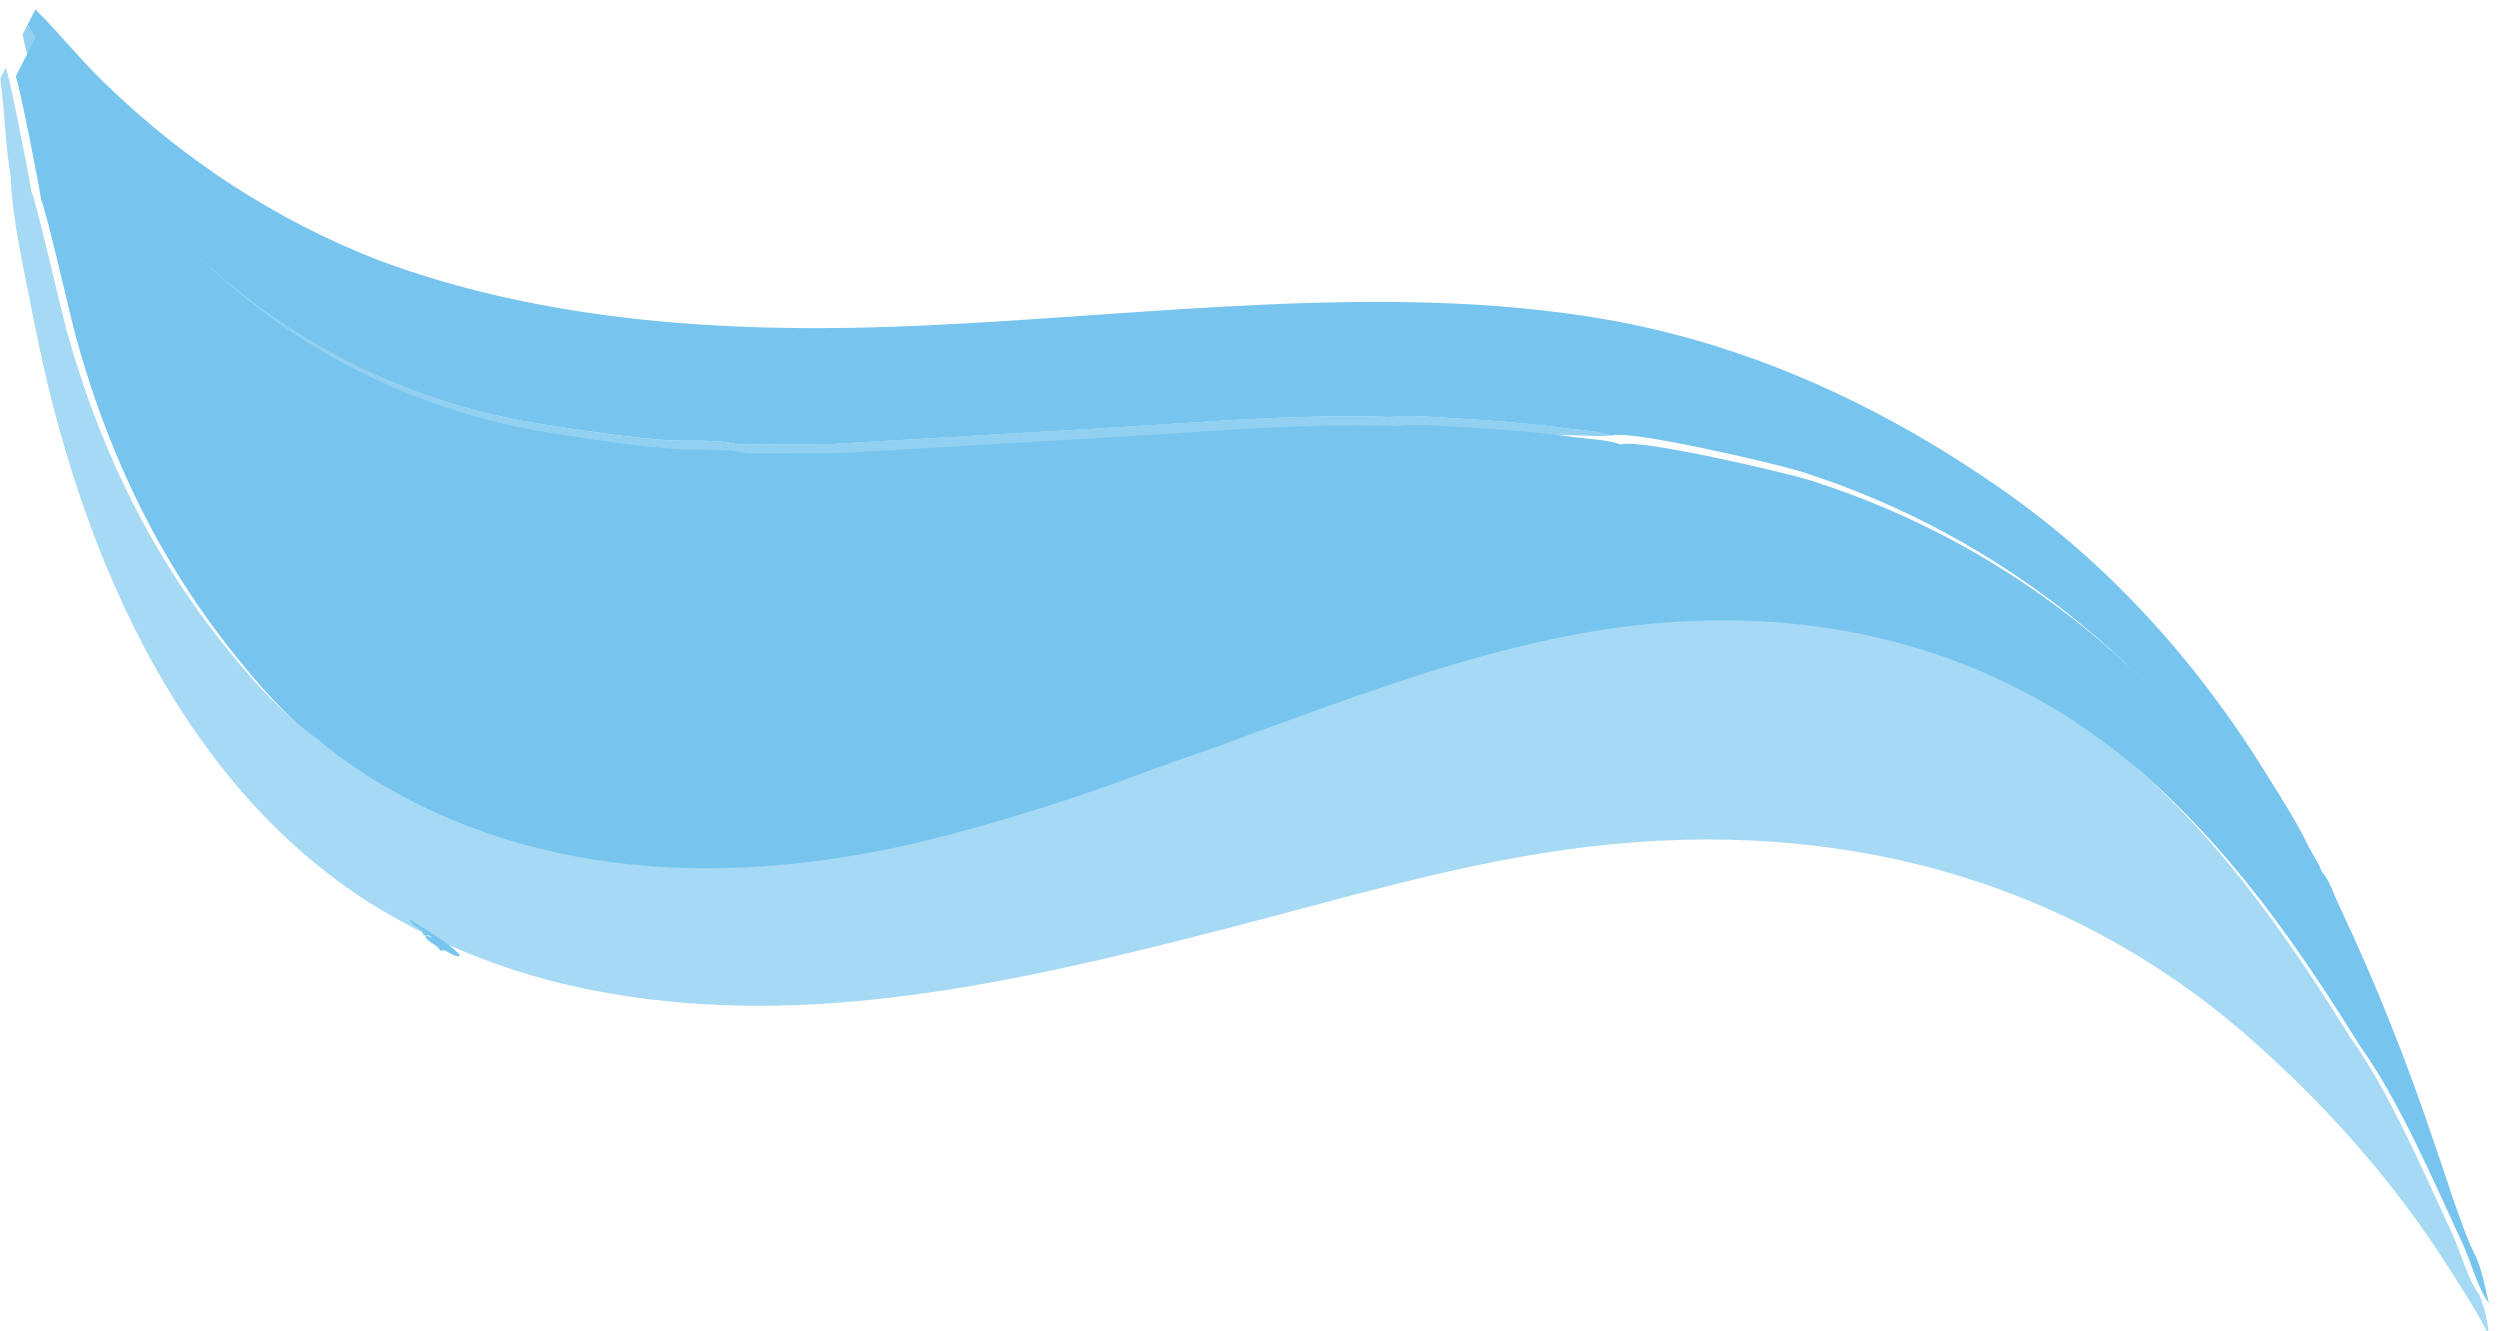
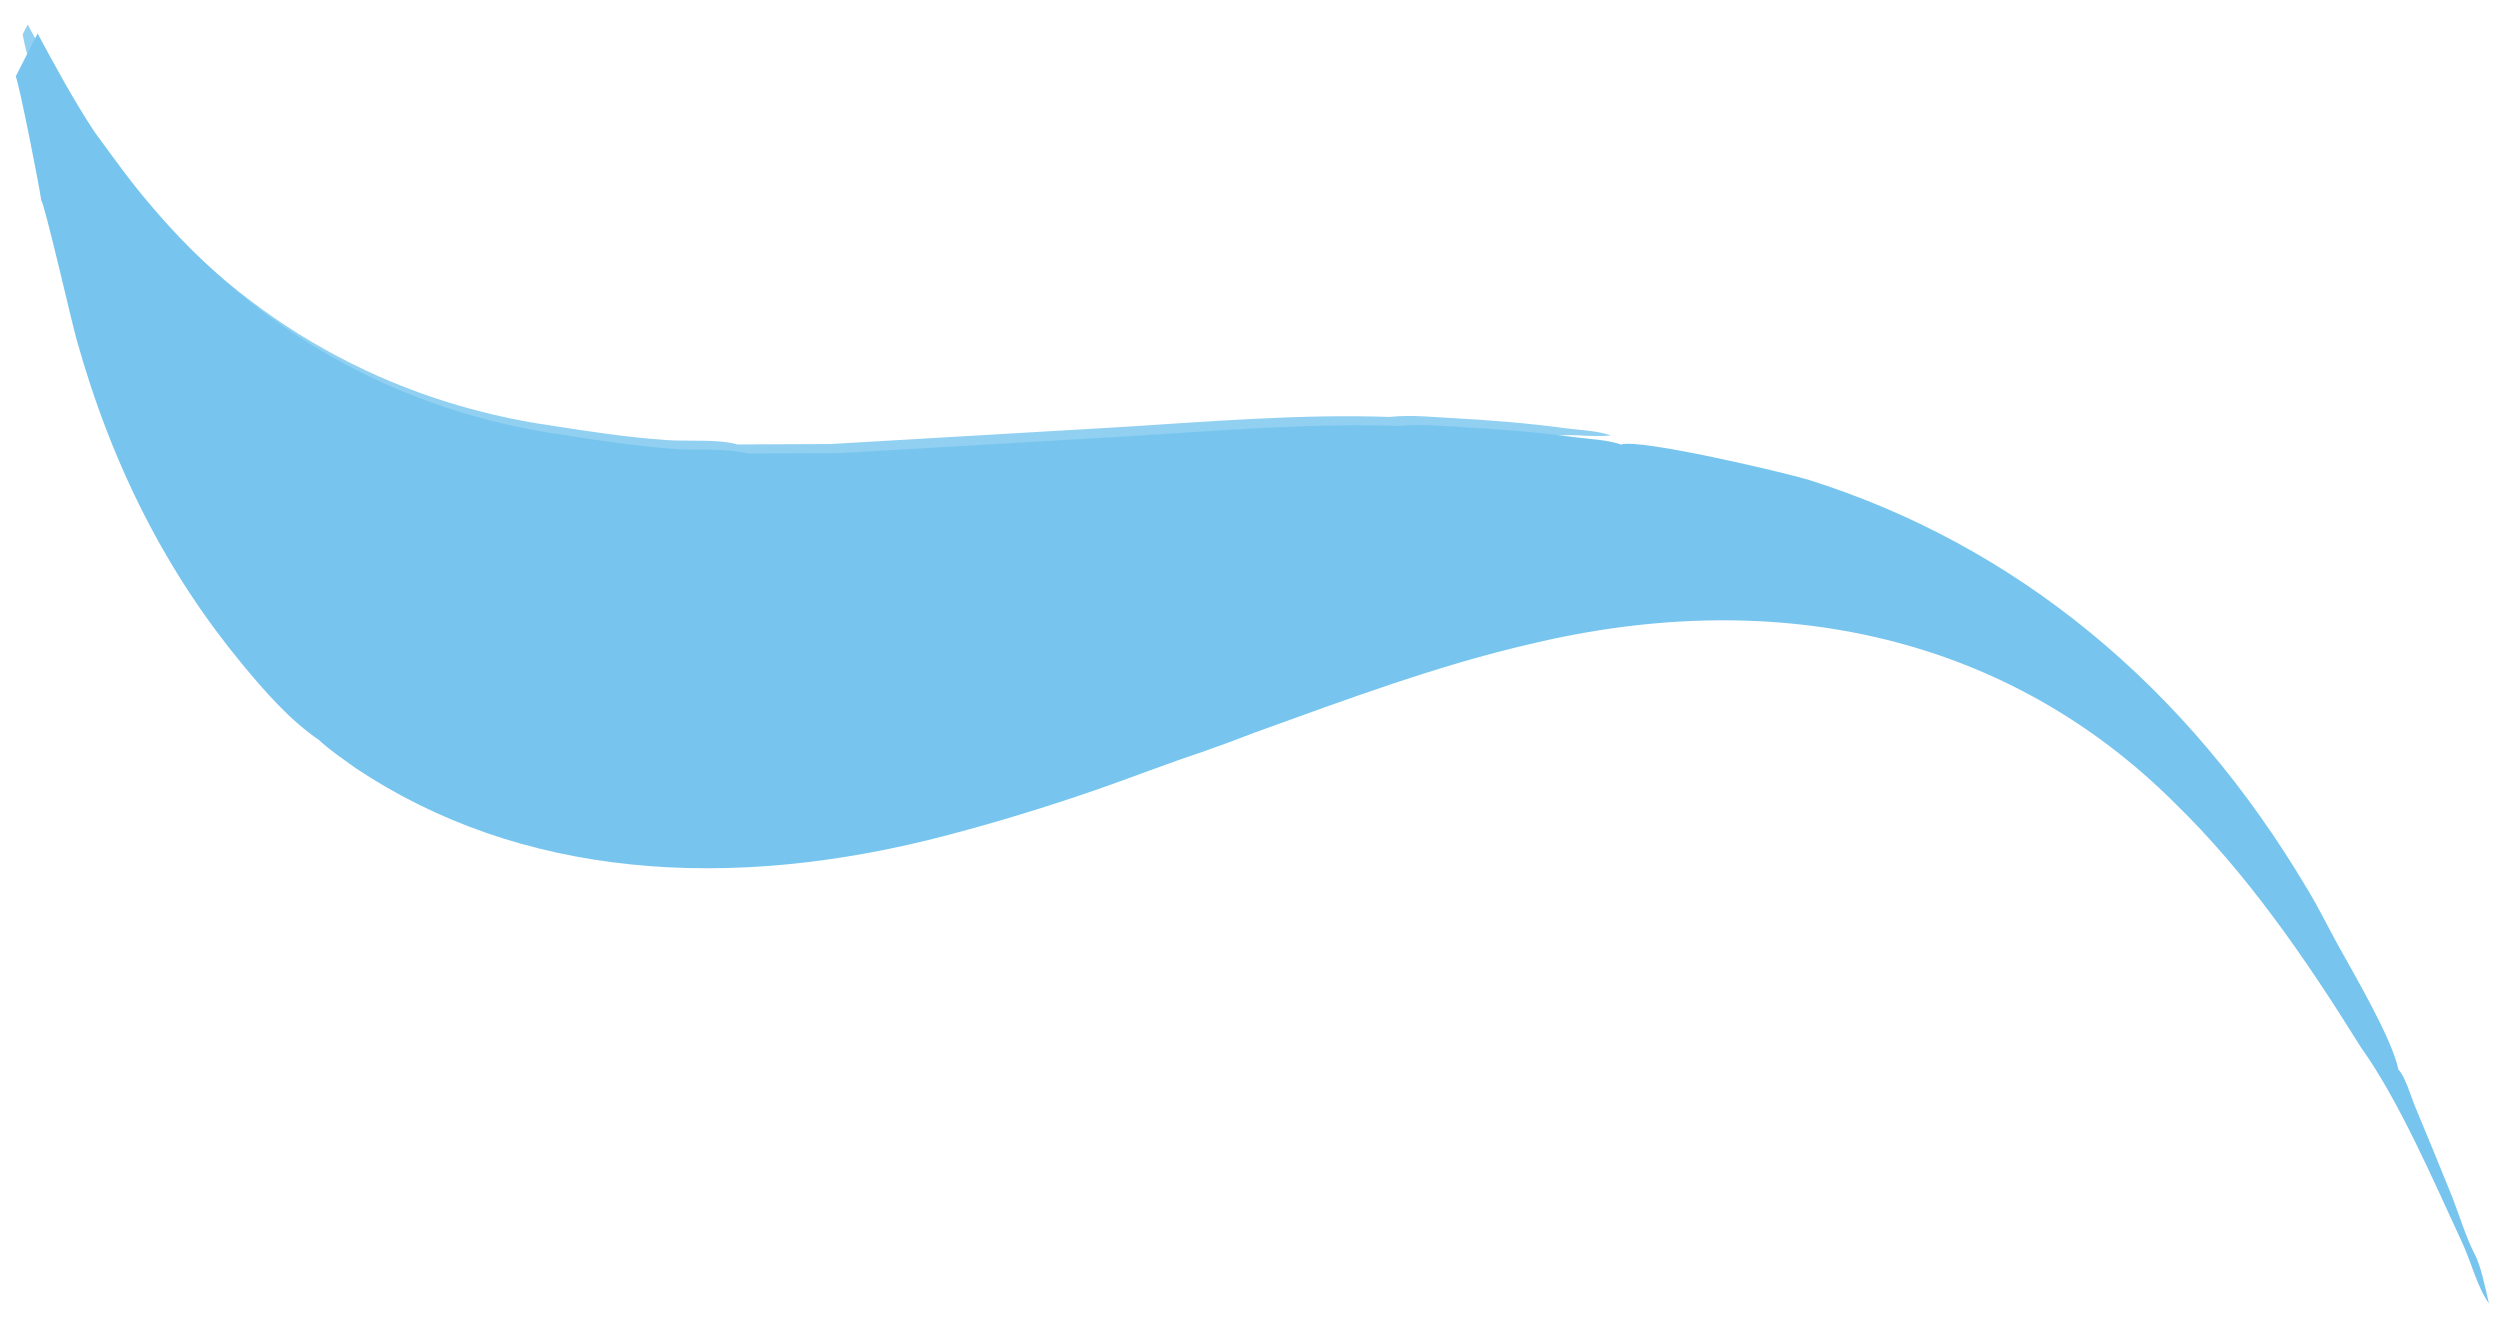
<svg xmlns="http://www.w3.org/2000/svg" width="100%" height="100%" viewBox="0 0 1934 1030" version="1.1" xml:space="preserve" style="fill-rule:evenodd;clip-rule:evenodd;stroke-linejoin:round;stroke-miterlimit:2;">
  <g id="Layer_1-2">
    <g>
      <g>
        <path d="M931.458,581.25c-28,9.208 -56.208,20.333 -84.291,30.042c-37.709,13.041 -75.834,24.666 -113.25,34.541c-170.834,45.25 -331.959,33 -458.75,-51.583c-9.584,-6.958 -19.542,-13.542 -28.375,-21.75c-22.375,-15.25 -41.792,-37.333 -59.75,-59.125c-57,-69.083 -100.084,-151.208 -128,-251.5c-3.709,-13.333 -24.5,-104 -27.125,-106.875c-1.709,-12.25 -17,-89.75 -19.75,-95.875l13.041,-25.583l3.875,-7.625c14.125,26.166 28.167,52.041 44.084,76.208c13.666,18.542 27.083,37.5 41.791,54.708c83.834,100.084 193.959,161.709 321.209,179.667c28.5,4.458 57.25,8.75 86.541,10.875c17.042,1.25 40.292,-0.917 55.584,3.458l71.958,-0.333l223.833,-13.083c69.959,-4.375 140.417,-10.25 208.625,-7.875c16.209,-1.75 32,-0 47.5,0.833c29.667,1.583 58.709,3.917 87.625,7.792c11.834,1.583 25.334,1.916 36.209,5.708c14.041,-4.833 126.583,21.708 144.916,27.25c160.292,50.5 292.834,159.333 386.209,317c8.25,13.542 15.416,28.25 23.166,42.333c11.792,21.459 42.292,73.042 47.084,96.959c5.5,5.791 9.375,20.125 12.875,28.5c9.708,23.208 19.291,46.583 28.75,70.041c5.541,14.167 10.125,29.667 16.666,42.834c5.667,10.125 8.709,26.791 11.709,39.458c-8.917,-12.333 -13.667,-31.875 -20.584,-46.75c-22.833,-49.25 -49.041,-110.25 -78.5,-151.417c-43.166,-69.458 -88.708,-135.208 -144,-188.916c-126.791,-126.417 -303.458,-169.875 -499.208,-122.792c-70.25,16.208 -141.375,42.625 -212.583,68.375c-13.084,5.083 -26.125,9.917 -39.125,14.458" style="fill:#77c5ee;fill-rule:nonzero;" />
        <g opacity="0.81">
          <g>
            <path d="M357.75,450.167c-40.708,-8.584 -101.917,-50.667 -134,-78.667c-19.292,-16.833 -38.583,-34.708 -55.042,-55.667c-18.791,-23.291 -36.375,-48.25 -52.583,-74.75c-20.917,-38.708 -42.125,-76.75 -61.75,-116.875c-11.833,-26.333 -31.5,-66.25 -36.833,-97.625l3.875,-7.625c14.125,26.167 28.166,52.042 44.083,76.209c13.667,18.541 27.083,37.541 41.792,54.708c83.833,100.083 193.958,161.667 321.208,179.667c28.5,4.458 57.25,8.791 86.542,10.875c17.083,1.208 40.333,-0.917 55.583,3.416l71.958,-0.333l223.834,-13.083c69.958,-4.375 140.416,-10.25 208.625,-7.875c16.208,-1.75 32,-0 47.5,0.833c29.666,1.583 58.708,3.917 87.625,7.792c11.833,1.583 25.333,1.916 36.208,5.708c-16.5,1.708 -31.917,-2 -48.667,0.833c-13.583,-6.166 -113.958,9.25 -135.875,13.417l-11.458,2.708c-13.833,0.959 -29.542,6.125 -43.875,9.792c-27.917,7.125 -55.583,14.542 -83.708,23.167c-85.709,26.291 -172.834,56.833 -257.125,72.25c-15.792,3.791 -31.667,6.375 -47.209,8.541c-11.458,3.75 -24.083,3.625 -35.25,4.917c-38.875,5.833 -77.583,5 -114.333,2.667c-17,3.333 -95.708,-16.75 -111.167,-25" style="fill:#77c5ee;fill-rule:nonzero;" />
          </g>
        </g>
        <path d="M618.5,467.583c9.417,-9.958 18.292,-12.041 27.792,-12.416c1.458,-0.042 2.75,0.25 4.125,0.541c4.416,0.959 12.583,-0.416 15.291,3.334c-15.791,3.75 -31.666,6.375 -47.208,8.541" style="fill:#77c5ee;fill-rule:nonzero;" />
        <g opacity="0.66">
          <g>
-             <path d="M1925.17,1032.62c-8.667,-17.583 -19.167,-33.458 -29.25,-49.417c-46.167,-73.166 -101.084,-133 -162.084,-185.875c-141.041,-120.333 -323.208,-168.791 -525.041,-139.666c-85.584,12.041 -172.75,38.041 -259.917,60.625c-170.083,44 -323.958,77 -478.083,50.041c-66.959,-11.458 -129.209,-35.041 -185.334,-70.208c-137.333,-87.583 -221.833,-254.417 -260.125,-454.583c-6.041,-31.709 -15.791,-72.542 -17.041,-106.375c-4.167,-24.5 -4.584,-51.459 -8.125,-76.459l4.291,-8.458c2.75,6.125 18.042,83.625 19.75,95.875c2.625,2.875 23.417,93.5 27.125,106.875c27.917,100.292 71,182.375 128,251.5c17.959,21.792 37.375,43.917 59.75,59.125c8.834,8.208 18.792,14.75 28.375,21.75c126.75,84.542 287.917,96.792 458.75,51.583c37.375,-9.916 75.5,-21.5 113.25,-34.583c28.084,-9.708 56.292,-20.833 84.292,-30.042c13,-4.541 26.083,-9.333 39.125,-14.458c71.208,-25.75 142.292,-52.167 212.542,-68.375c195.791,-47.125 372.458,-3.667 499.208,122.792c55.292,53.75 100.833,119.458 144,188.916c29.417,41.125 55.667,102.167 78.5,151.417c6.875,14.833 11.625,34.417 20.583,46.75c3.709,8.042 7.125,20.708 7.459,31.292" style="fill:#77c5ee;fill-rule:nonzero;" />
-           </g>
+             </g>
        </g>
-         <path d="M570.625,343.875c-15.292,-4.333 -38.542,-2.208 -55.583,-3.417c-29.292,-2.125 -58.042,-6.458 -86.542,-10.875c-127.25,-17.958 -237.417,-79.541 -321.208,-179.666c-14.709,-17.209 -28.125,-36.167 -41.792,-54.709c-15.875,-24.166 -29.958,-50.041 -44.083,-76.208l5.958,-11.667c18.25,17.875 34.458,38.5 52.875,56.209c62.042,60.541 133.333,106.791 212.083,137.583c129.709,48.458 274.709,57.625 423.459,50.667c176.333,-8.25 357.583,-33.459 523.541,-5.209c108.459,18.459 208.834,63.709 297.667,124.042c84.417,56.292 156.875,132.542 215.125,226.333c11.833,18.959 24.042,37.667 34.125,58.584c3.625,6.291 7.417,12.5 10.375,19.541c5.125,5.084 9.083,17.584 12.667,24.917c27.875,58.875 52.708,120.917 74.375,185.792c8.125,24.166 17.625,49.208 22.416,76.083c-6.5,-13.167 -11.125,-28.625 -16.666,-42.833c-9.459,-23.5 -19.042,-46.834 -28.75,-70.042c-3.5,-8.375 -7.375,-22.708 -12.834,-28.5c-4.791,-23.958 -35.291,-75.5 -47.083,-96.958c-7.75,-14.125 -14.917,-28.75 -23.167,-42.334c-93.375,-157.666 -225.958,-266.5 -386.208,-317c-18.292,-5.541 -130.875,-32.083 -144.917,-27.25c-10.875,-3.791 -24.375,-4.125 -36.208,-5.708c-28.917,-3.875 -57.958,-6.208 -87.625,-7.792c-15.5,-0.833 -31.292,-2.583 -47.5,-0.833c-68.167,-2.375 -138.667,3.5 -208.625,7.875l-223.833,13.083l-71.917,0.334l-0.125,-0.042Z" style="fill:#77c5ee;fill-rule:nonzero;" />
-         <path d="M342.458,734.958l-1.208,0.917l-0.375,-0.417c-0.208,-0.25 -0.417,-0.458 -0.583,-0.708c-3.334,-4.708 -7.917,-5.125 -11.209,-9.708l0.417,-1.5l4.792,1.75c-1.959,-2.542 -3.875,-1.792 -6.625,-1.625c-1.084,-7.125 -8.709,-5.792 -10.834,-12.292l1.5,0.583c11.417,7.917 27.875,16.084 37.625,27.084c-2.5,2.875 -10.041,-3.75 -13,-4l-0.541,-0" style="fill:#77c5ee;fill-rule:nonzero;" />
      </g>
    </g>
  </g>
</svg>